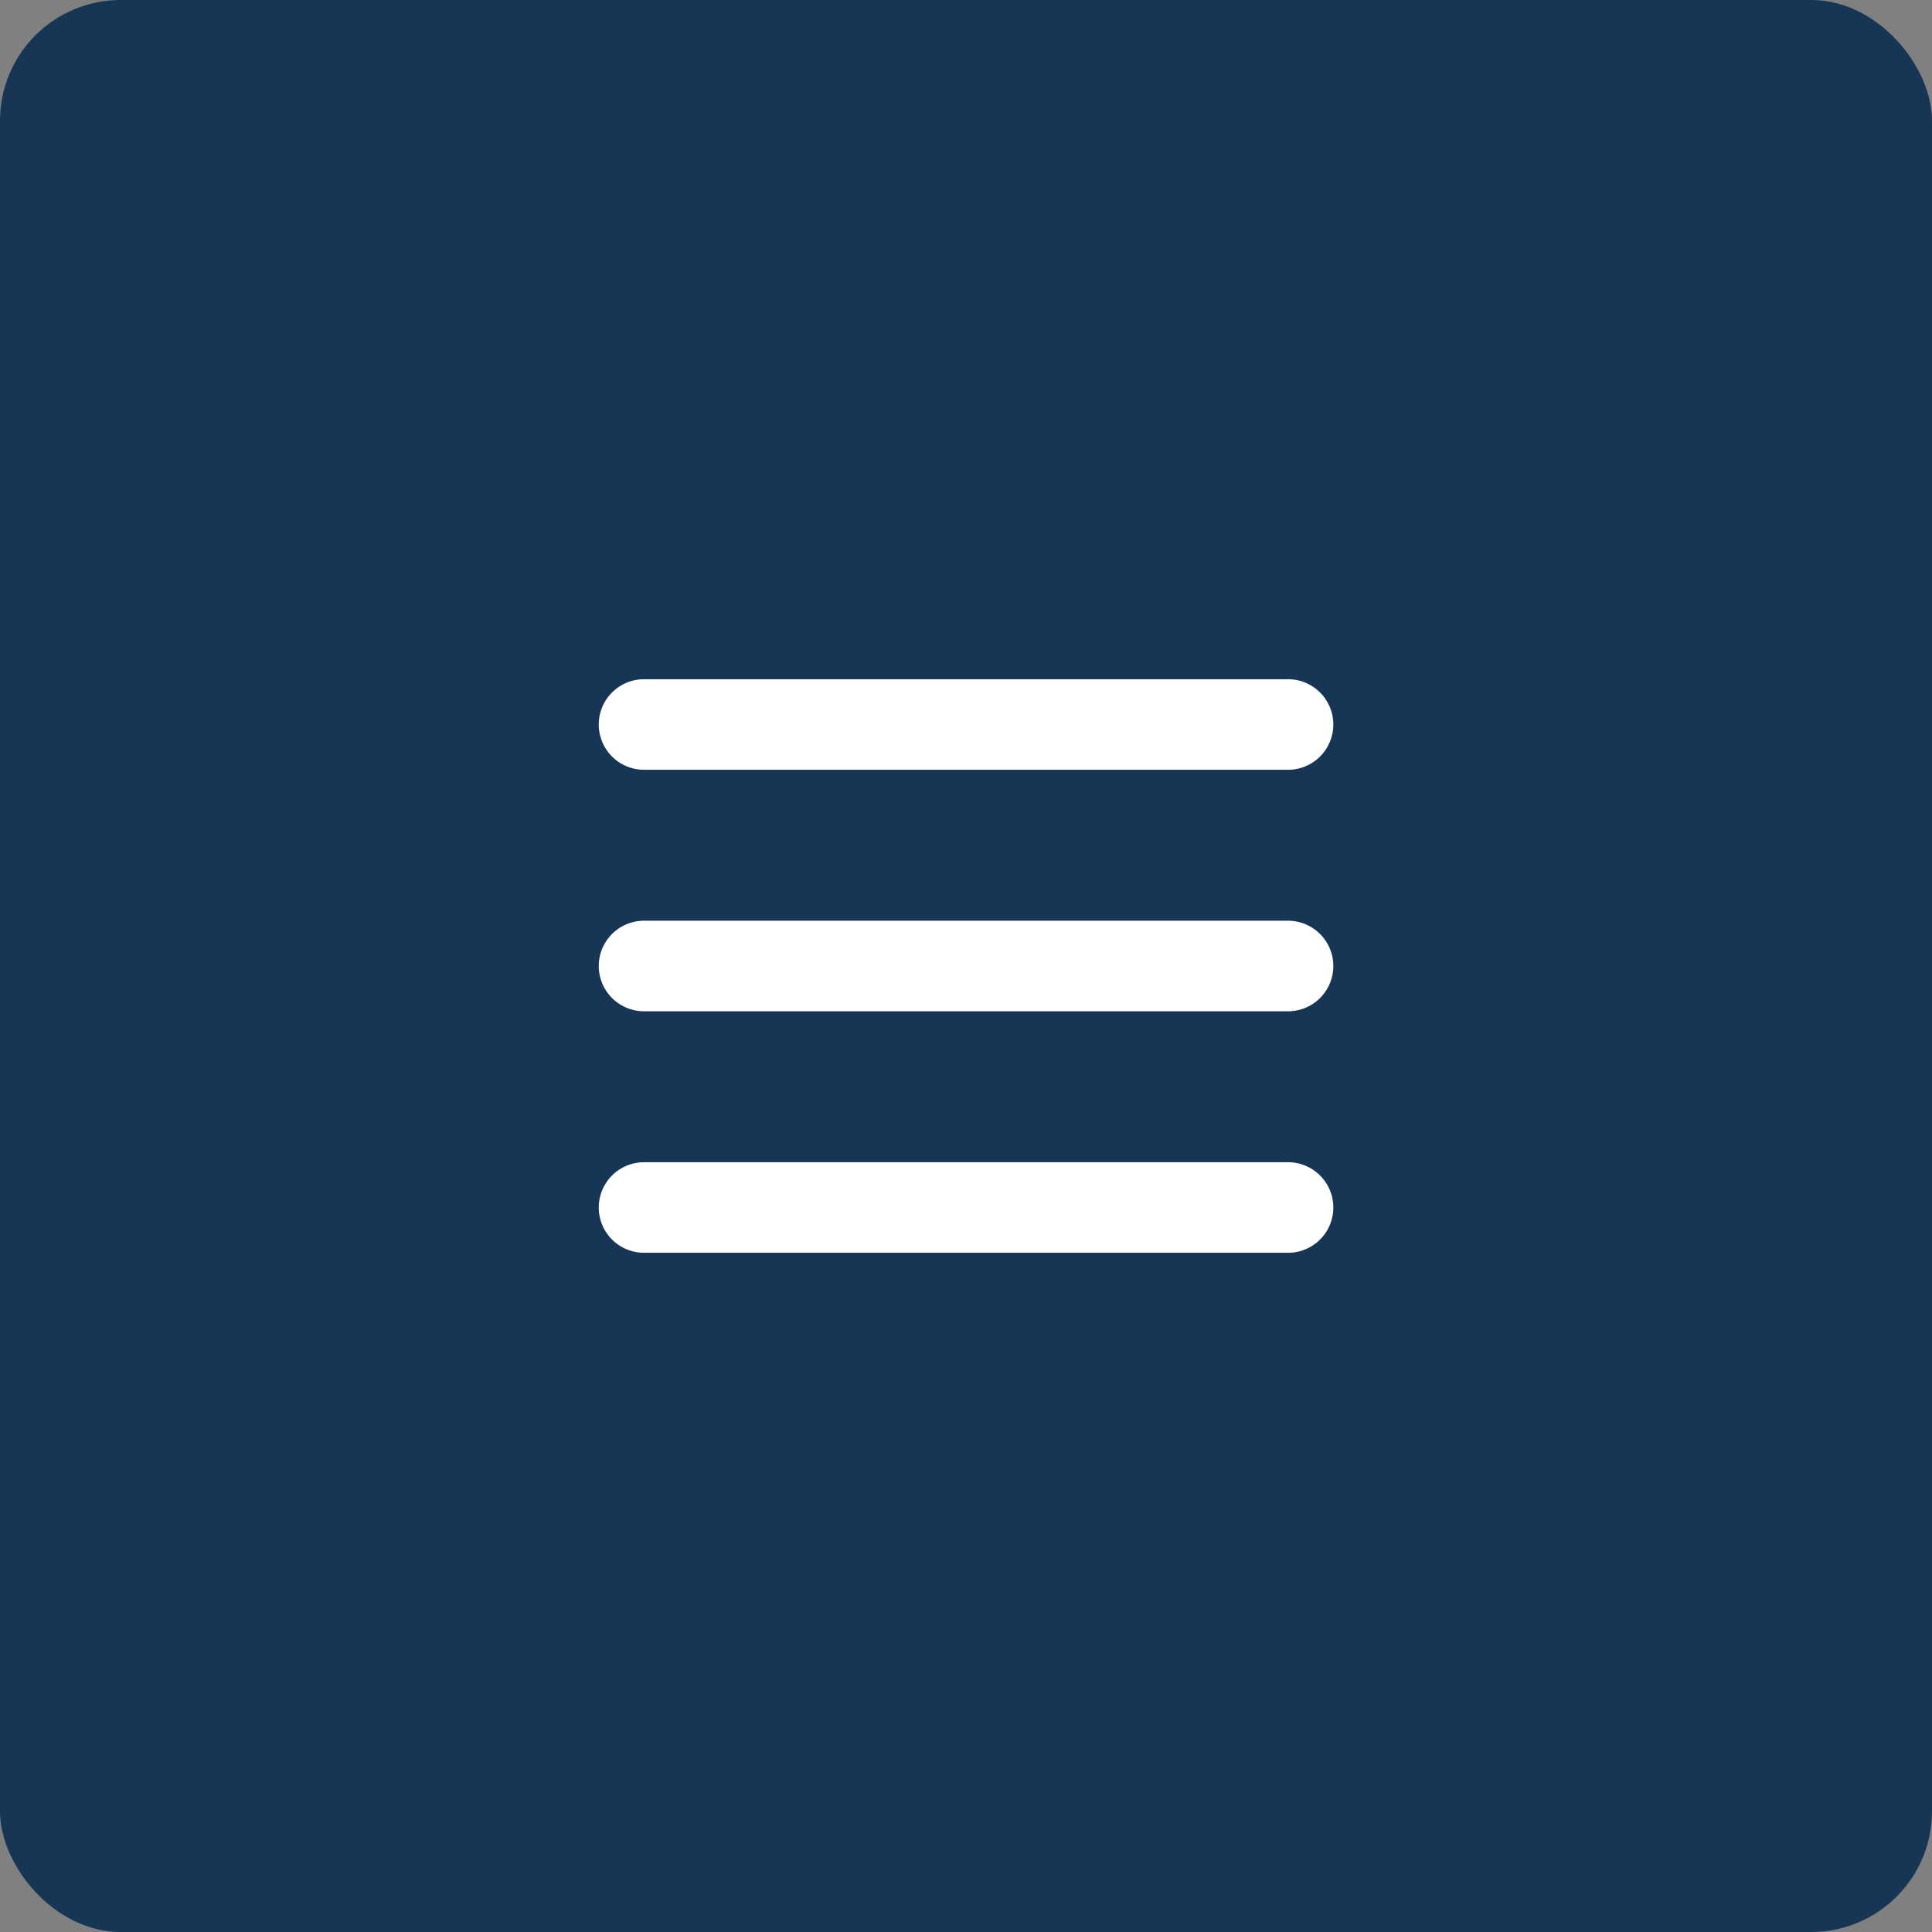
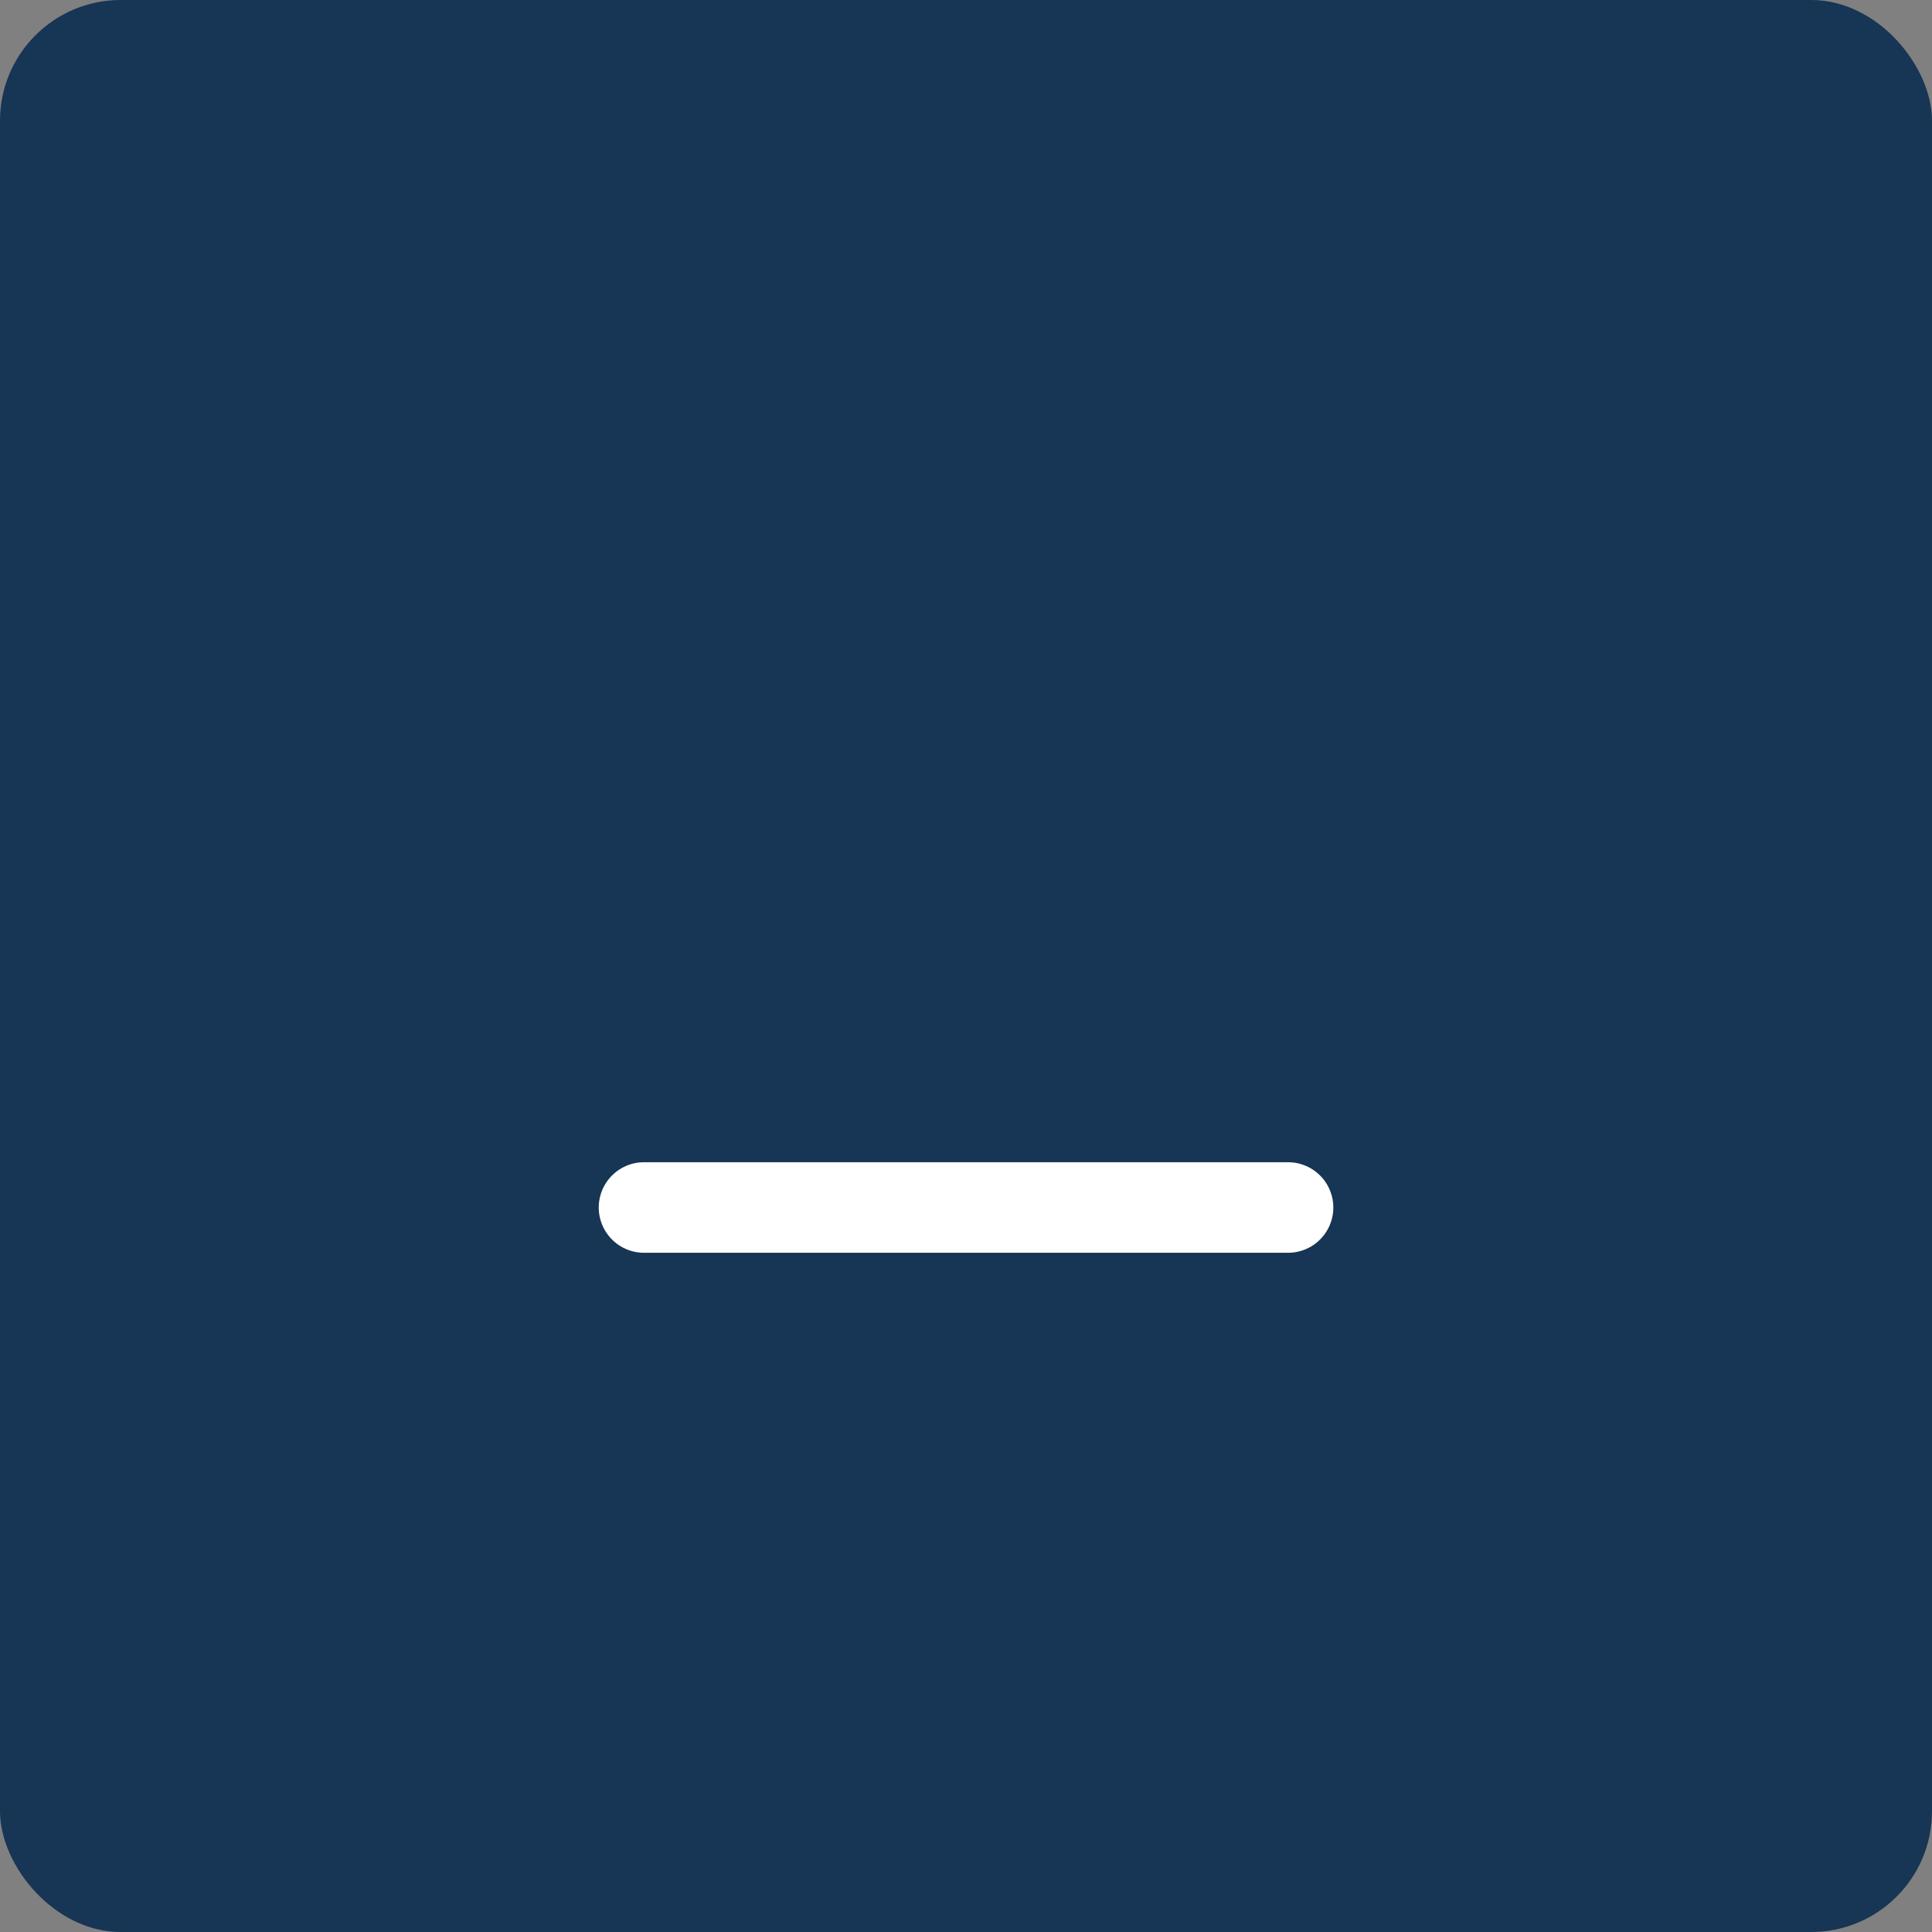
<svg xmlns="http://www.w3.org/2000/svg" width="32" height="32" viewBox="0 0 32 32" fill="none">
  <rect x="0" y="0" width="32" height="32" fill="#808080" stroke="none" />
  <rect width="32" height="32" rx="2" fill="#173554" />
-   <path d="M21.334 12L10.667 12" stroke="white" stroke-width="1.5" stroke-linecap="round" />
-   <path d="M21.334 16H10.667" stroke="white" stroke-width="1.5" stroke-linecap="round" />
  <path d="M21.334 20H10.667" stroke="white" stroke-width="1.5" stroke-linecap="round" />
</svg>